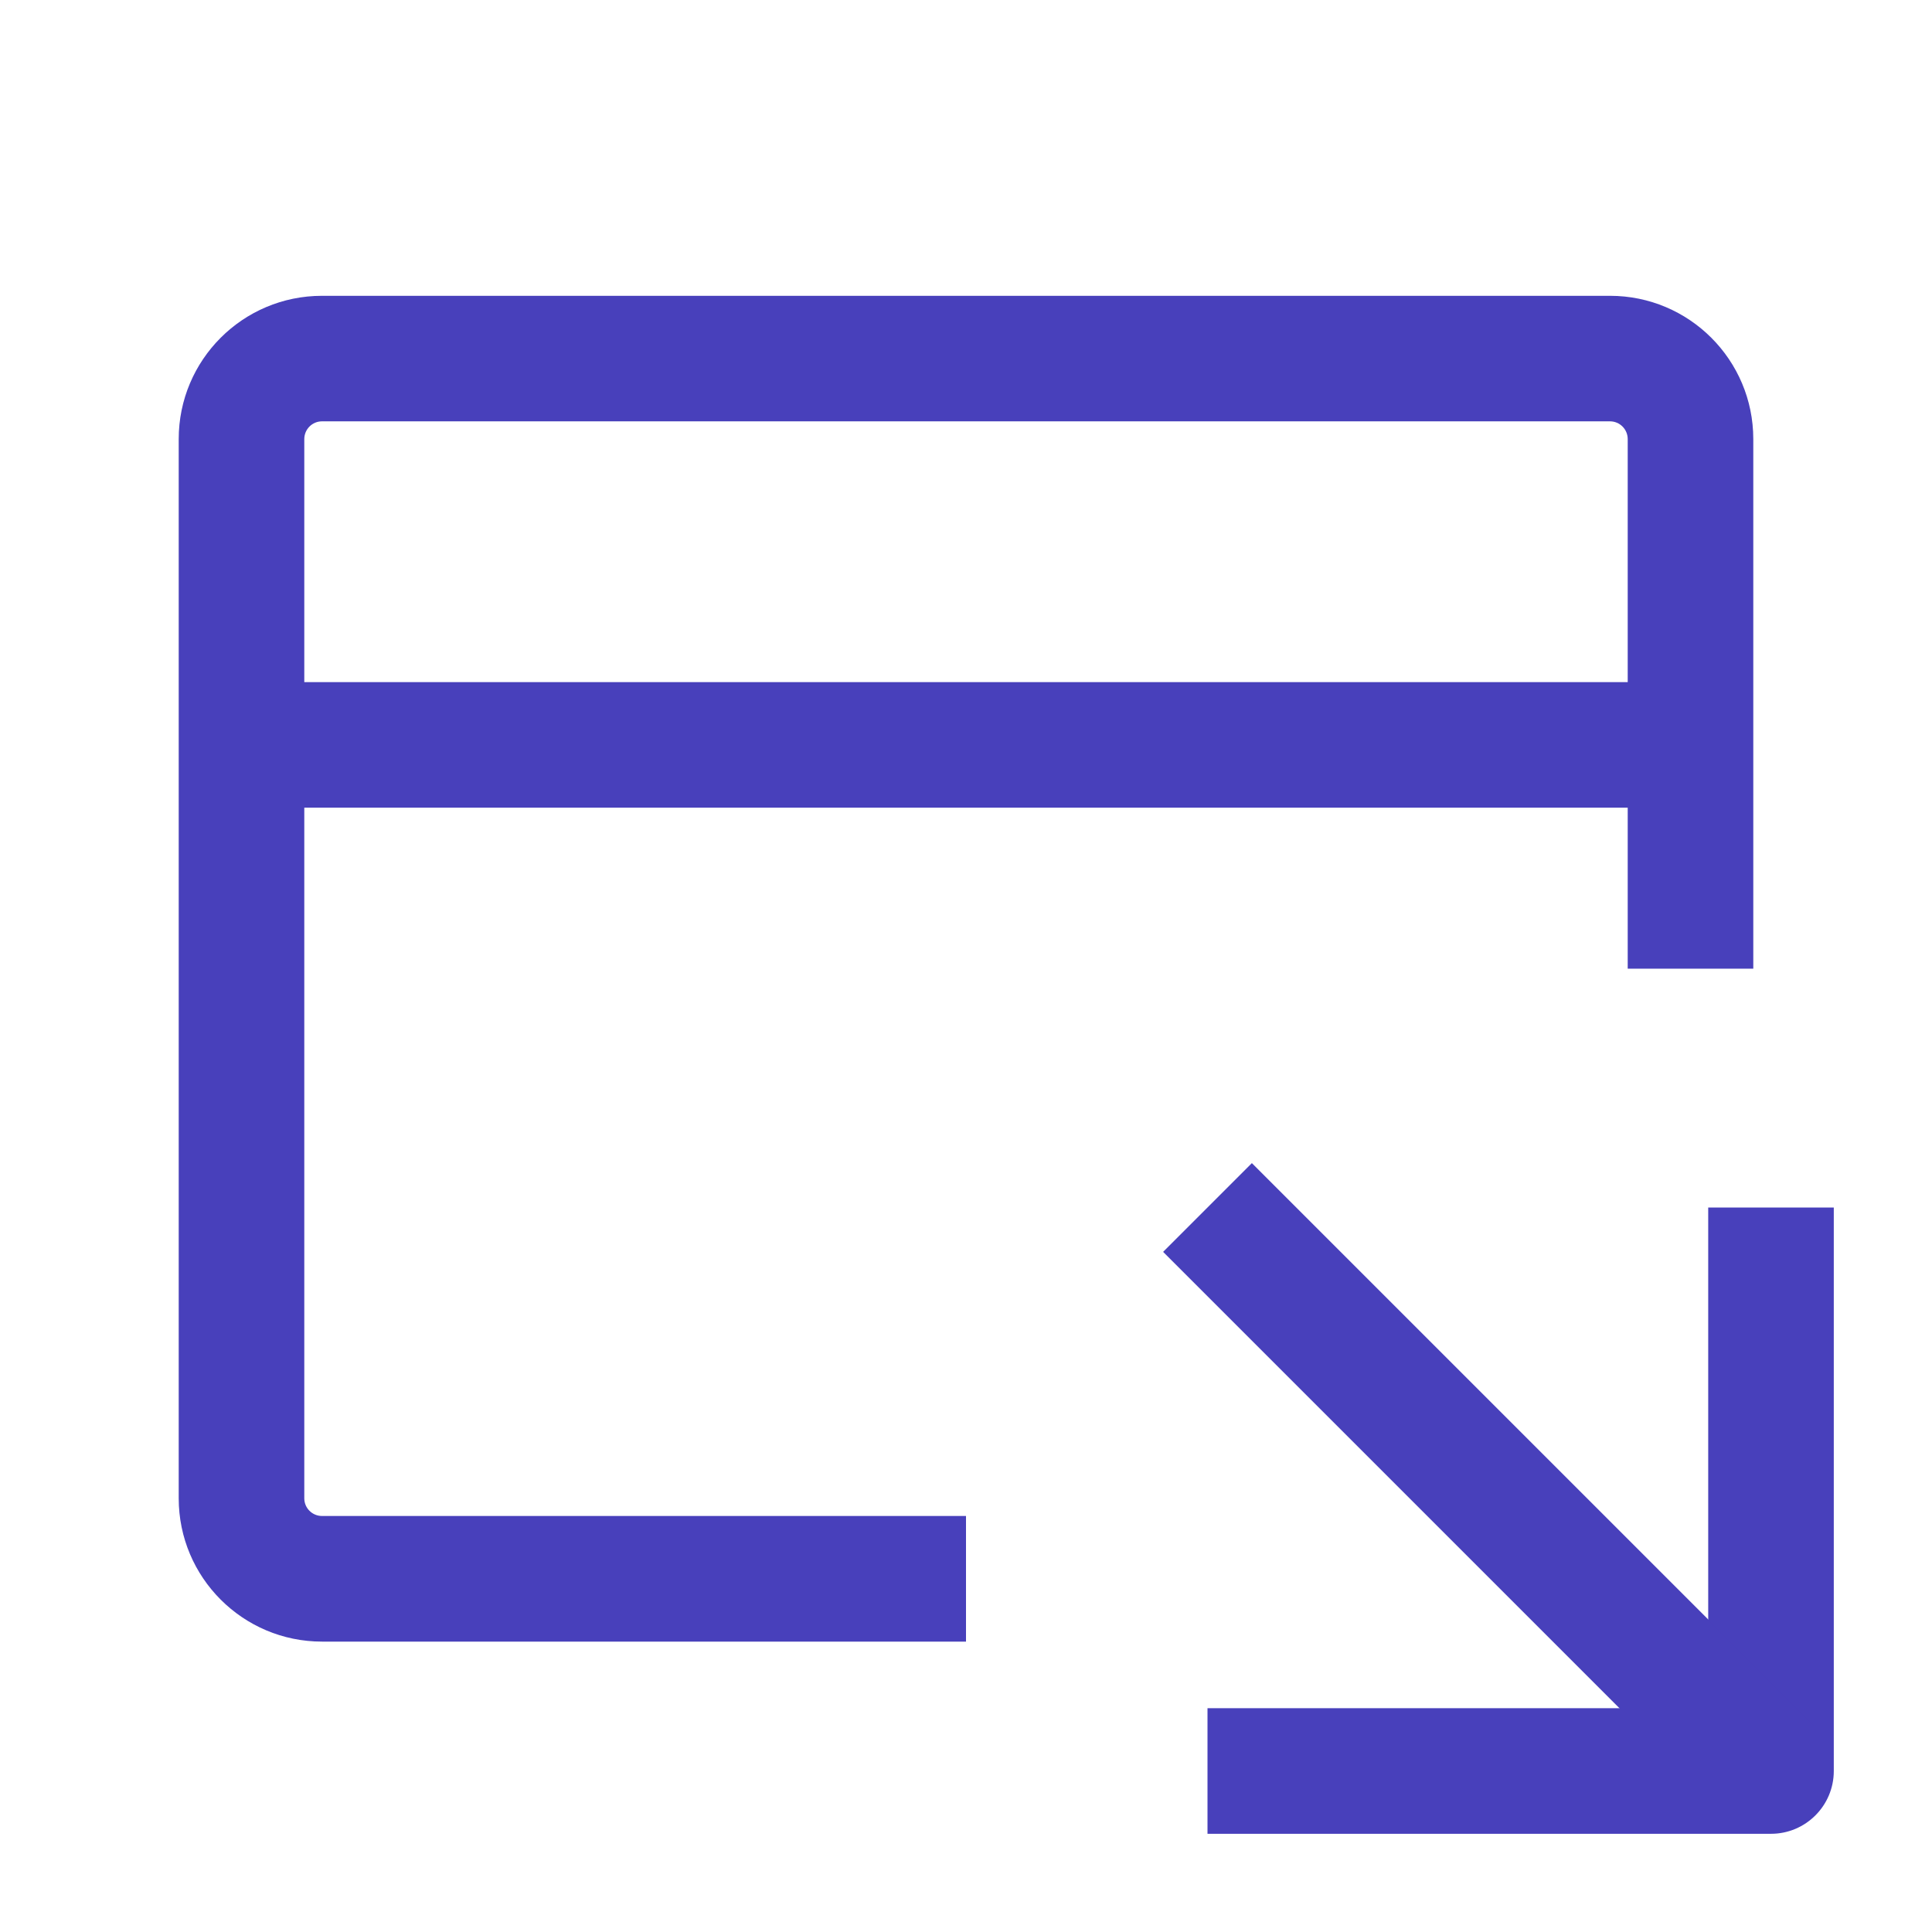
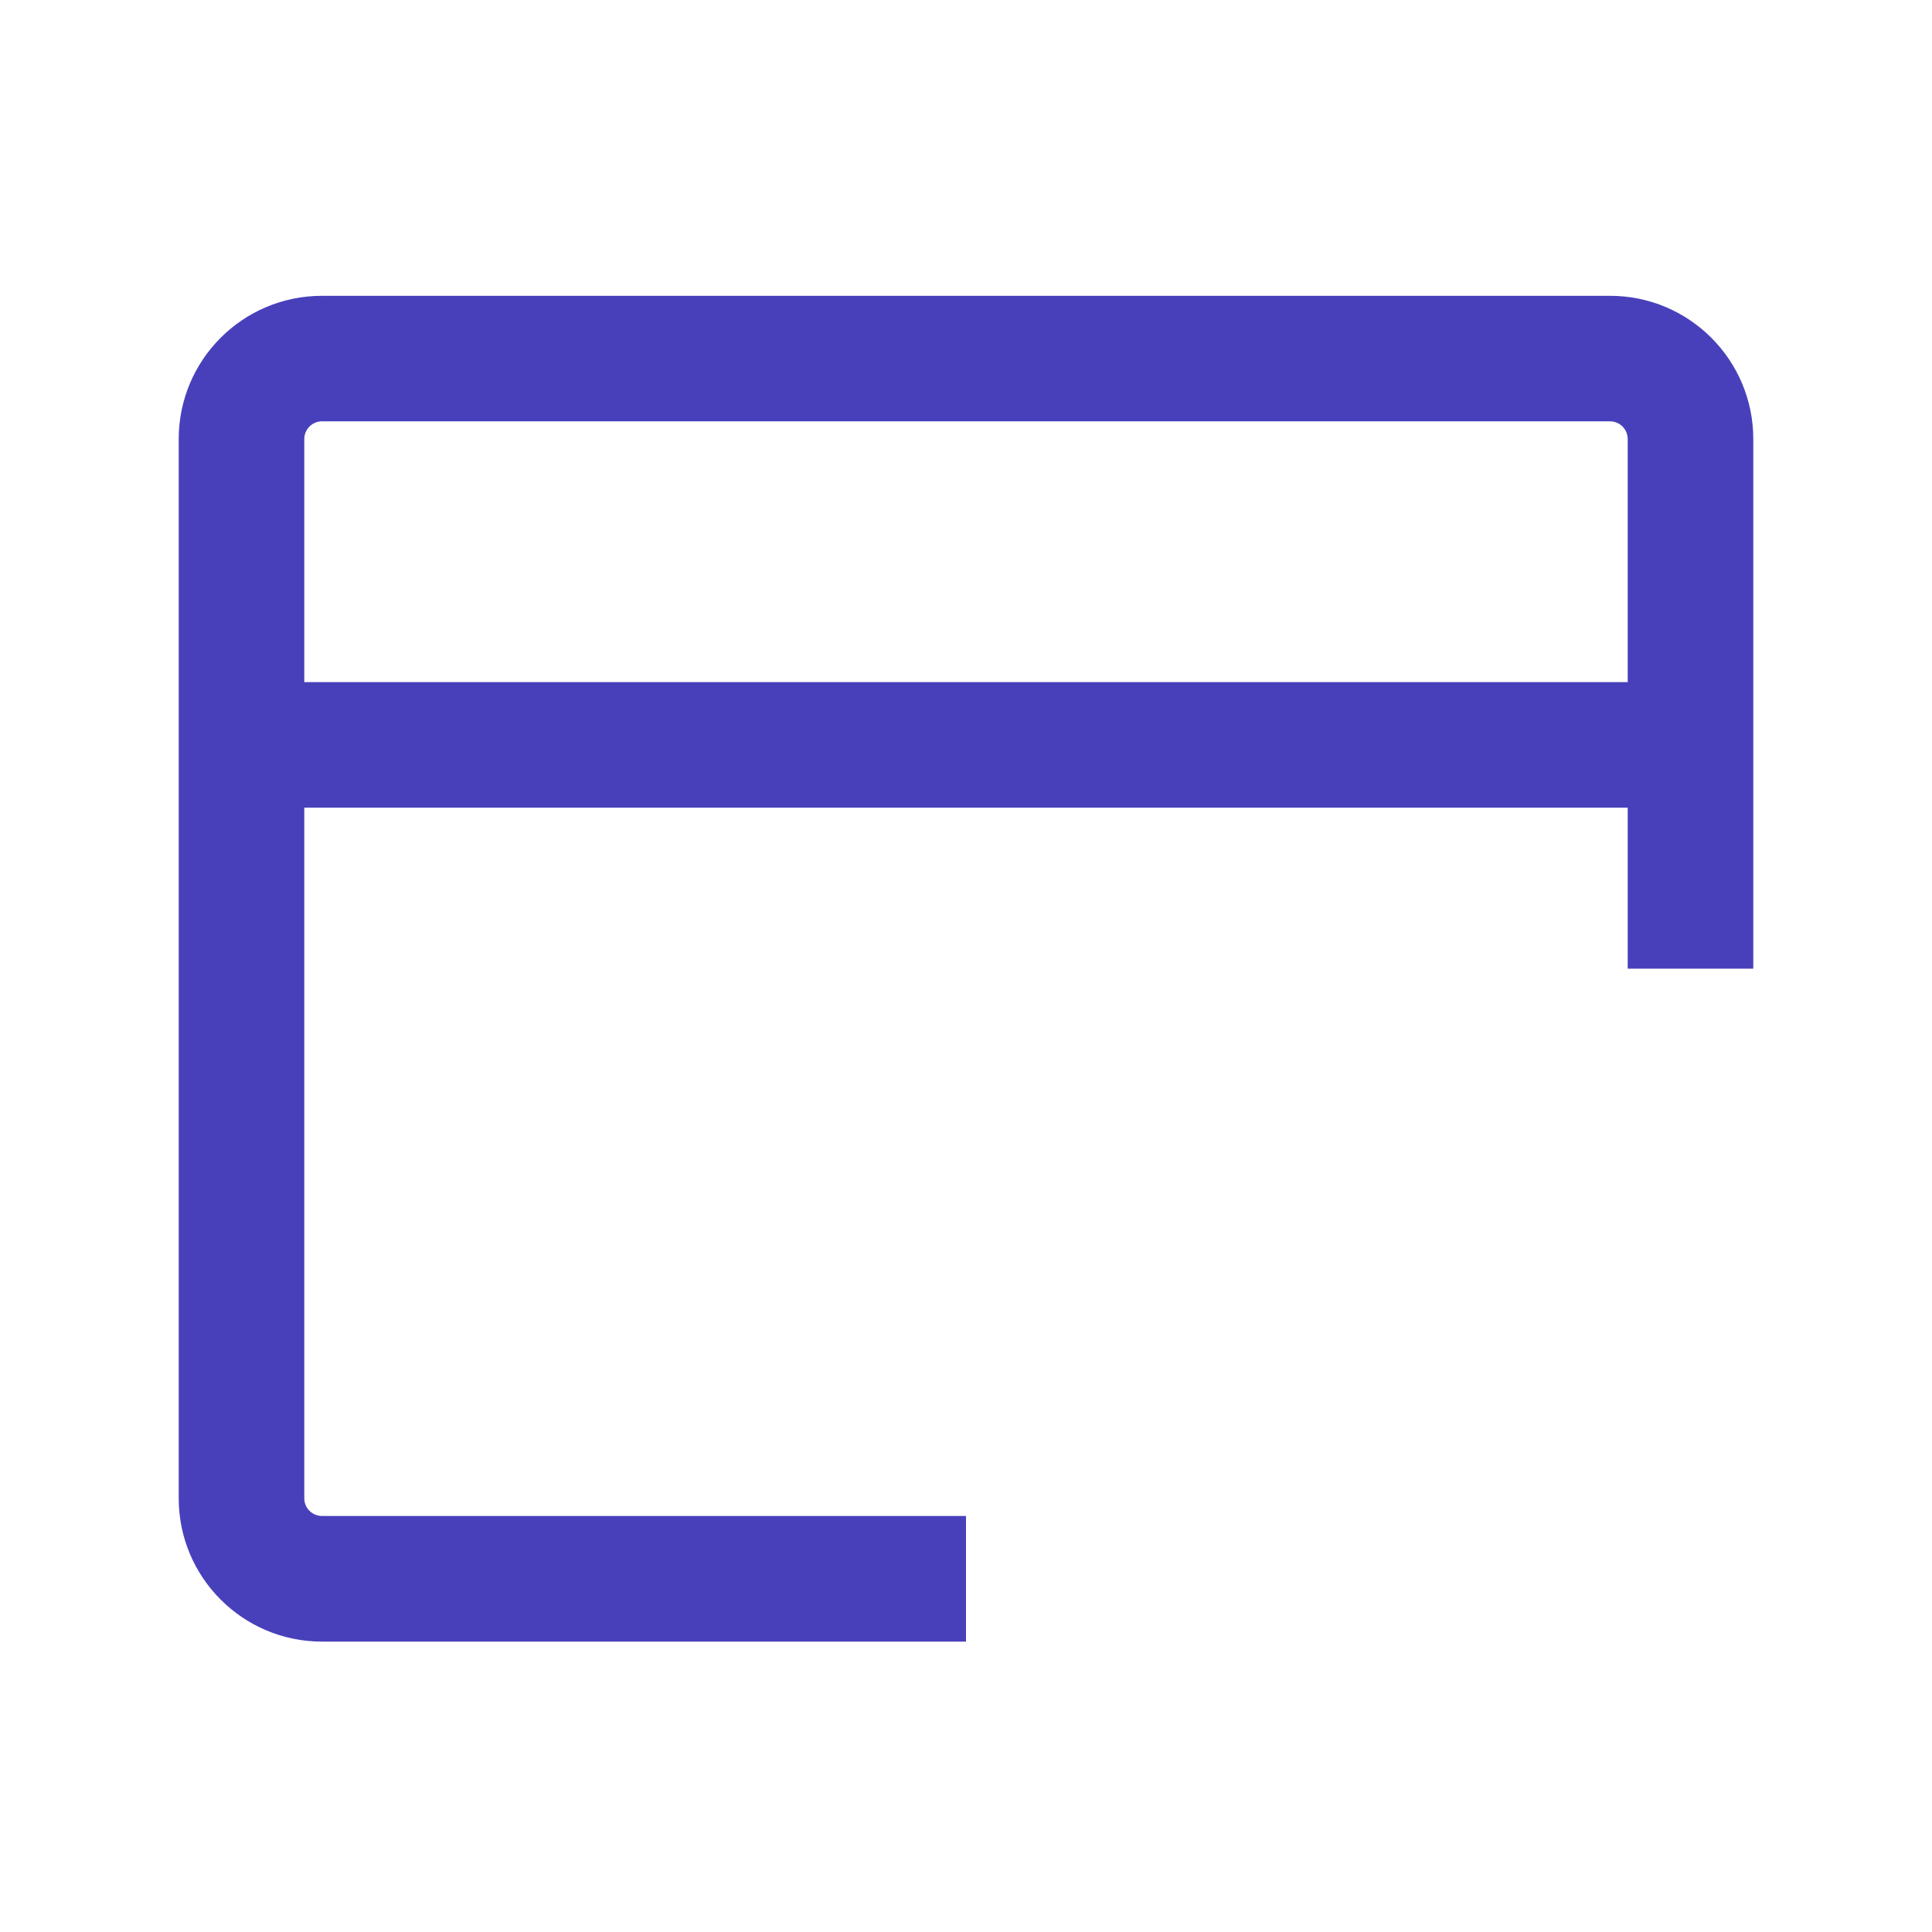
<svg xmlns="http://www.w3.org/2000/svg" width="36" height="36" viewBox="0 0 36 36" fill="none">
  <path d="M30.33 8.182C30.33 7.999 30.182 7.851 30 7.851H6C5.818 7.851 5.67 7.999 5.67 8.182V12.71H30.33V8.182ZM32.67 18.05H30.33V15.05H5.67V27.919C5.67 28.101 5.818 28.248 6 28.248H18V30.589H6C4.526 30.589 3.33 29.393 3.33 27.919V8.182C3.33 6.707 4.525 5.512 6 5.512H30C31.475 5.512 32.67 6.707 32.67 8.182V18.05Z" fill="#4840BB" />
-   <path d="M22.5 34.17V31.83L31.83 31.83L31.83 22.5H34.17L34.17 33C34.17 33.646 33.646 34.17 33 34.17L22.5 34.17Z" fill="#4840BB" />
-   <path d="M33.827 32.173L32.173 33.827L21.673 23.327L23.327 21.673L33.827 32.173Z" fill="#4840BB" />
</svg>